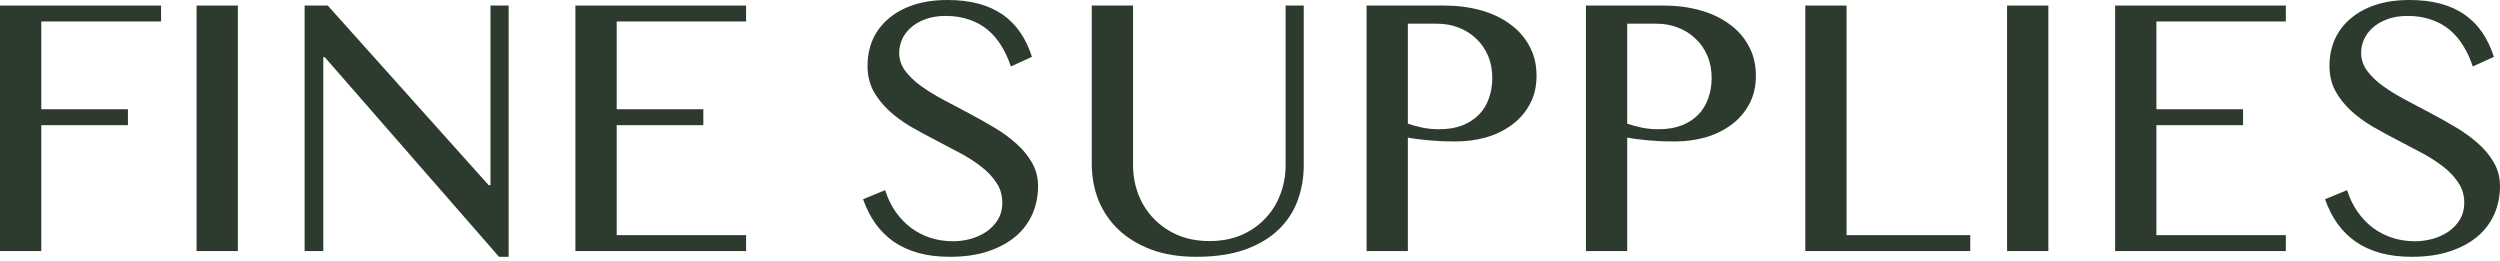
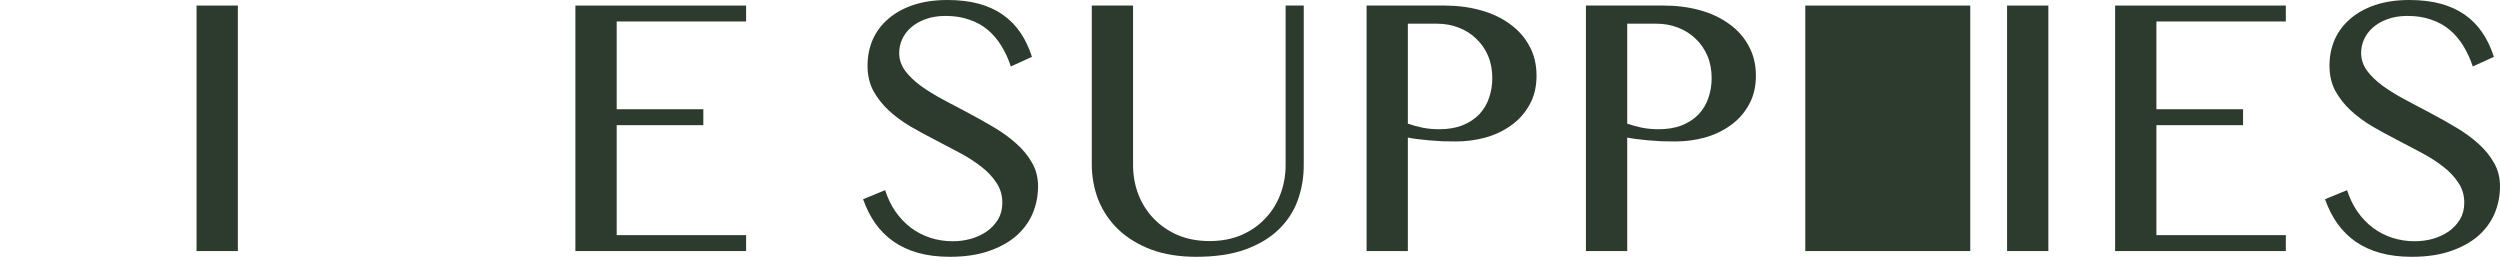
<svg xmlns="http://www.w3.org/2000/svg" width="526" height="55" viewBox="0 0 526 55" fill="none">
  <path d="M508.081 50.758C509.353 50.758 510.613 50.59 511.859 50.252C513.106 49.889 514.223 49.369 515.209 48.694C516.196 47.993 516.988 47.149 517.586 46.162C518.183 45.149 518.482 43.98 518.482 42.656C518.482 41.072 518.066 39.669 517.235 38.449C516.43 37.202 515.365 36.072 514.041 35.06C512.716 34.021 511.197 33.047 509.483 32.138C507.795 31.229 506.068 30.32 504.302 29.411C502.536 28.502 500.796 27.554 499.082 26.567C497.394 25.555 495.888 24.438 494.563 23.217C493.239 21.971 492.161 20.594 491.33 19.088C490.525 17.556 490.122 15.803 490.122 13.829C490.122 11.855 490.486 10.024 491.213 8.336C491.966 6.648 493.057 5.194 494.485 3.973C495.914 2.727 497.667 1.753 499.744 1.052C501.848 0.351 504.25 0 506.951 0C509.392 0 511.574 0.26 513.495 0.779C515.417 1.298 517.105 2.065 518.56 3.077C520.014 4.09 521.247 5.337 522.26 6.817C523.273 8.297 524.091 10.011 524.714 11.959L520.274 13.985C519.754 12.401 519.092 10.959 518.287 9.661C517.482 8.336 516.521 7.207 515.404 6.272C514.287 5.337 512.989 4.623 511.509 4.129C510.054 3.61 508.405 3.35 506.561 3.35C504.925 3.35 503.497 3.584 502.276 4.051C501.056 4.493 500.03 5.09 499.199 5.843C498.394 6.57 497.784 7.401 497.368 8.336C496.978 9.245 496.784 10.18 496.784 11.141C496.784 12.492 497.199 13.738 498.03 14.881C498.861 15.998 499.965 17.062 501.341 18.075C502.718 19.062 504.276 20.023 506.016 20.958C507.782 21.893 509.574 22.841 511.392 23.802C513.21 24.762 514.989 25.762 516.729 26.801C518.495 27.84 520.066 28.983 521.442 30.229C522.819 31.45 523.922 32.8 524.753 34.281C525.584 35.735 526 37.371 526 39.189C526 41.24 525.61 43.175 524.831 44.993C524.052 46.785 522.884 48.356 521.325 49.707C519.767 51.031 517.832 52.083 515.521 52.862C513.21 53.641 510.522 54.031 507.457 54.031C504.964 54.031 502.744 53.758 500.796 53.213C498.848 52.667 497.121 51.875 495.615 50.836C494.135 49.798 492.862 48.538 491.797 47.058C490.733 45.551 489.863 43.837 489.187 41.916L493.823 40.007C494.368 41.695 495.096 43.201 496.005 44.526C496.939 45.85 498.017 46.98 499.238 47.915C500.458 48.824 501.809 49.525 503.289 50.018C504.795 50.512 506.393 50.758 508.081 50.758Z" fill="#2D3B2E" />
  <path d="M480.938 1.169V4.519H453.708V22.983H471.939V26.334H453.708V49.473H480.938V52.823H445.021V1.169H480.938Z" fill="#2D3B2E" />
  <path d="M422.288 1.169H430.975V52.823H422.288V1.169Z" fill="#2D3B2E" />
-   <path d="M379.833 1.169H388.519V49.473H414.542V52.823H379.833V1.169Z" fill="#2D3B2E" />
+   <path d="M379.833 1.169H388.519H414.542V52.823H379.833V1.169Z" fill="#2D3B2E" />
  <path d="M333.68 1.169H350.041C352.742 1.169 355.274 1.493 357.637 2.142C360.001 2.792 362.052 3.753 363.792 5.025C365.558 6.272 366.935 7.817 367.921 9.661C368.934 11.479 369.441 13.569 369.441 15.932C369.441 18.27 368.947 20.308 367.96 22.049C366.999 23.788 365.714 25.23 364.104 26.372C362.52 27.515 360.715 28.372 358.689 28.944C356.663 29.489 354.599 29.762 352.495 29.762C351.586 29.762 350.638 29.749 349.652 29.723C348.665 29.671 347.717 29.606 346.808 29.528C345.899 29.45 345.055 29.359 344.276 29.255C343.497 29.151 342.86 29.047 342.367 28.944V52.823H333.68V1.169ZM342.367 26.022C343.354 26.36 344.406 26.645 345.522 26.879C346.639 27.087 347.782 27.191 348.95 27.191C350.82 27.191 352.456 26.918 353.859 26.372C355.261 25.801 356.43 25.035 357.365 24.074C358.3 23.087 358.988 21.945 359.429 20.646C359.897 19.322 360.13 17.919 360.13 16.439C360.13 14.699 359.832 13.128 359.234 11.725C358.637 10.323 357.806 9.128 356.741 8.141C355.703 7.129 354.469 6.35 353.041 5.804C351.638 5.259 350.132 4.986 348.522 4.986H342.367V26.022Z" fill="#2D3B2E" />
  <path d="M287.527 1.169H303.888C306.589 1.169 309.121 1.493 311.485 2.142C313.848 2.792 315.9 3.753 317.64 5.025C319.405 6.272 320.782 7.817 321.769 9.661C322.782 11.479 323.288 13.569 323.288 15.932C323.288 18.27 322.795 20.308 321.808 22.049C320.847 23.788 319.561 25.23 317.951 26.372C316.367 27.515 314.562 28.372 312.536 28.944C310.511 29.489 308.446 29.762 306.343 29.762C305.434 29.762 304.486 29.749 303.499 29.723C302.512 29.671 301.564 29.606 300.655 29.528C299.746 29.45 298.902 29.359 298.123 29.255C297.344 29.151 296.708 29.047 296.214 28.944V52.823H287.527V1.169ZM296.214 26.022C297.201 26.36 298.253 26.645 299.37 26.879C300.486 27.087 301.629 27.191 302.798 27.191C304.667 27.191 306.304 26.918 307.706 26.372C309.108 25.801 310.277 25.035 311.212 24.074C312.147 23.087 312.835 21.945 313.277 20.646C313.744 19.322 313.978 17.919 313.978 16.439C313.978 14.699 313.679 13.128 313.082 11.725C312.484 10.323 311.653 9.128 310.589 8.141C309.55 7.129 308.316 6.35 306.888 5.804C305.486 5.259 303.979 4.986 302.369 4.986H296.214V26.022Z" fill="#2D3B2E" />
  <path d="M229.708 1.169H238.395V34.709C238.395 36.916 238.771 38.994 239.525 40.942C240.278 42.864 241.355 44.551 242.758 46.006C244.16 47.46 245.848 48.616 247.822 49.473C249.822 50.304 252.042 50.719 254.483 50.719C256.95 50.719 259.171 50.304 261.145 49.473C263.118 48.616 264.793 47.46 266.17 46.006C267.572 44.551 268.637 42.864 269.364 40.942C270.117 38.994 270.494 36.916 270.494 34.709V1.169H274.311V34.709C274.311 37.358 273.883 39.851 273.026 42.188C272.169 44.526 270.818 46.577 268.975 48.343C267.157 50.083 264.819 51.472 261.963 52.511C259.106 53.524 255.678 54.031 251.679 54.031C248.121 54.031 244.965 53.524 242.212 52.511C239.486 51.472 237.187 50.07 235.317 48.304C233.473 46.538 232.071 44.474 231.11 42.11C230.175 39.721 229.708 37.176 229.708 34.475V1.169Z" fill="#2D3B2E" />
  <path d="M200.488 50.758C201.76 50.758 203.02 50.59 204.266 50.252C205.513 49.889 206.629 49.369 207.616 48.694C208.603 47.993 209.395 47.149 209.993 46.162C210.59 45.149 210.889 43.98 210.889 42.656C210.889 41.072 210.473 39.669 209.642 38.449C208.837 37.202 207.772 36.072 206.448 35.06C205.123 34.021 203.604 33.047 201.89 32.138C200.202 31.229 198.475 30.32 196.709 29.411C194.943 28.502 193.203 27.554 191.489 26.567C189.801 25.555 188.295 24.438 186.97 23.217C185.646 21.971 184.568 20.594 183.737 19.088C182.932 17.556 182.529 15.803 182.529 13.829C182.529 11.855 182.893 10.024 183.62 8.336C184.373 6.648 185.464 5.194 186.892 3.973C188.321 2.727 190.074 1.753 192.151 1.052C194.255 0.351 196.657 0 199.358 0C201.799 0 203.981 0.26 205.902 0.779C207.824 1.298 209.512 2.065 210.966 3.077C212.421 4.09 213.654 5.337 214.667 6.817C215.68 8.297 216.498 10.011 217.121 11.959L212.681 13.985C212.161 12.401 211.499 10.959 210.694 9.661C209.889 8.336 208.928 7.207 207.811 6.272C206.694 5.337 205.396 4.623 203.916 4.129C202.461 3.61 200.812 3.35 198.968 3.35C197.332 3.35 195.904 3.584 194.683 4.051C193.463 4.493 192.437 5.09 191.606 5.843C190.801 6.57 190.19 7.401 189.775 8.336C189.385 9.245 189.191 10.18 189.191 11.141C189.191 12.492 189.606 13.738 190.437 14.881C191.268 15.998 192.372 17.062 193.748 18.075C195.125 19.062 196.683 20.023 198.423 20.958C200.189 21.893 201.981 22.841 203.799 23.802C205.617 24.762 207.396 25.762 209.136 26.801C210.902 27.84 212.473 28.983 213.849 30.229C215.226 31.45 216.329 32.8 217.16 34.281C217.991 35.735 218.407 37.371 218.407 39.189C218.407 41.24 218.017 43.175 217.238 44.993C216.459 46.785 215.29 48.356 213.732 49.707C212.174 51.031 210.239 52.083 207.928 52.862C205.617 53.641 202.929 54.031 199.864 54.031C197.371 54.031 195.151 53.758 193.203 53.213C191.255 52.667 189.528 51.875 188.022 50.836C186.542 49.798 185.269 48.538 184.204 47.058C183.14 45.551 182.27 43.837 181.594 41.916L186.23 40.007C186.775 41.695 187.503 43.201 188.411 44.526C189.346 45.85 190.424 46.98 191.645 47.915C192.865 48.824 194.216 49.525 195.696 50.018C197.202 50.512 198.8 50.758 200.488 50.758Z" fill="#2D3B2E" />
  <path d="M156.979 1.169V4.519H129.75V22.983H147.981V26.334H129.75V49.473H156.979V52.823H121.063V1.169H156.979Z" fill="#2D3B2E" />
-   <path d="M64.091 1.169H68.96L102.812 38.955H103.202V1.169H107.019V54.031H104.994L68.337 12.037H68.025V52.823H64.091V1.169Z" fill="#2D3B2E" />
  <path d="M41.357 1.169H50.044V52.823H41.357V1.169Z" fill="#2D3B2E" />
-   <path d="M33.891 1.169V4.519H8.687V22.983H26.918V26.334H8.687V52.823H0V1.169H33.891Z" fill="#2D3B2E" />
</svg>